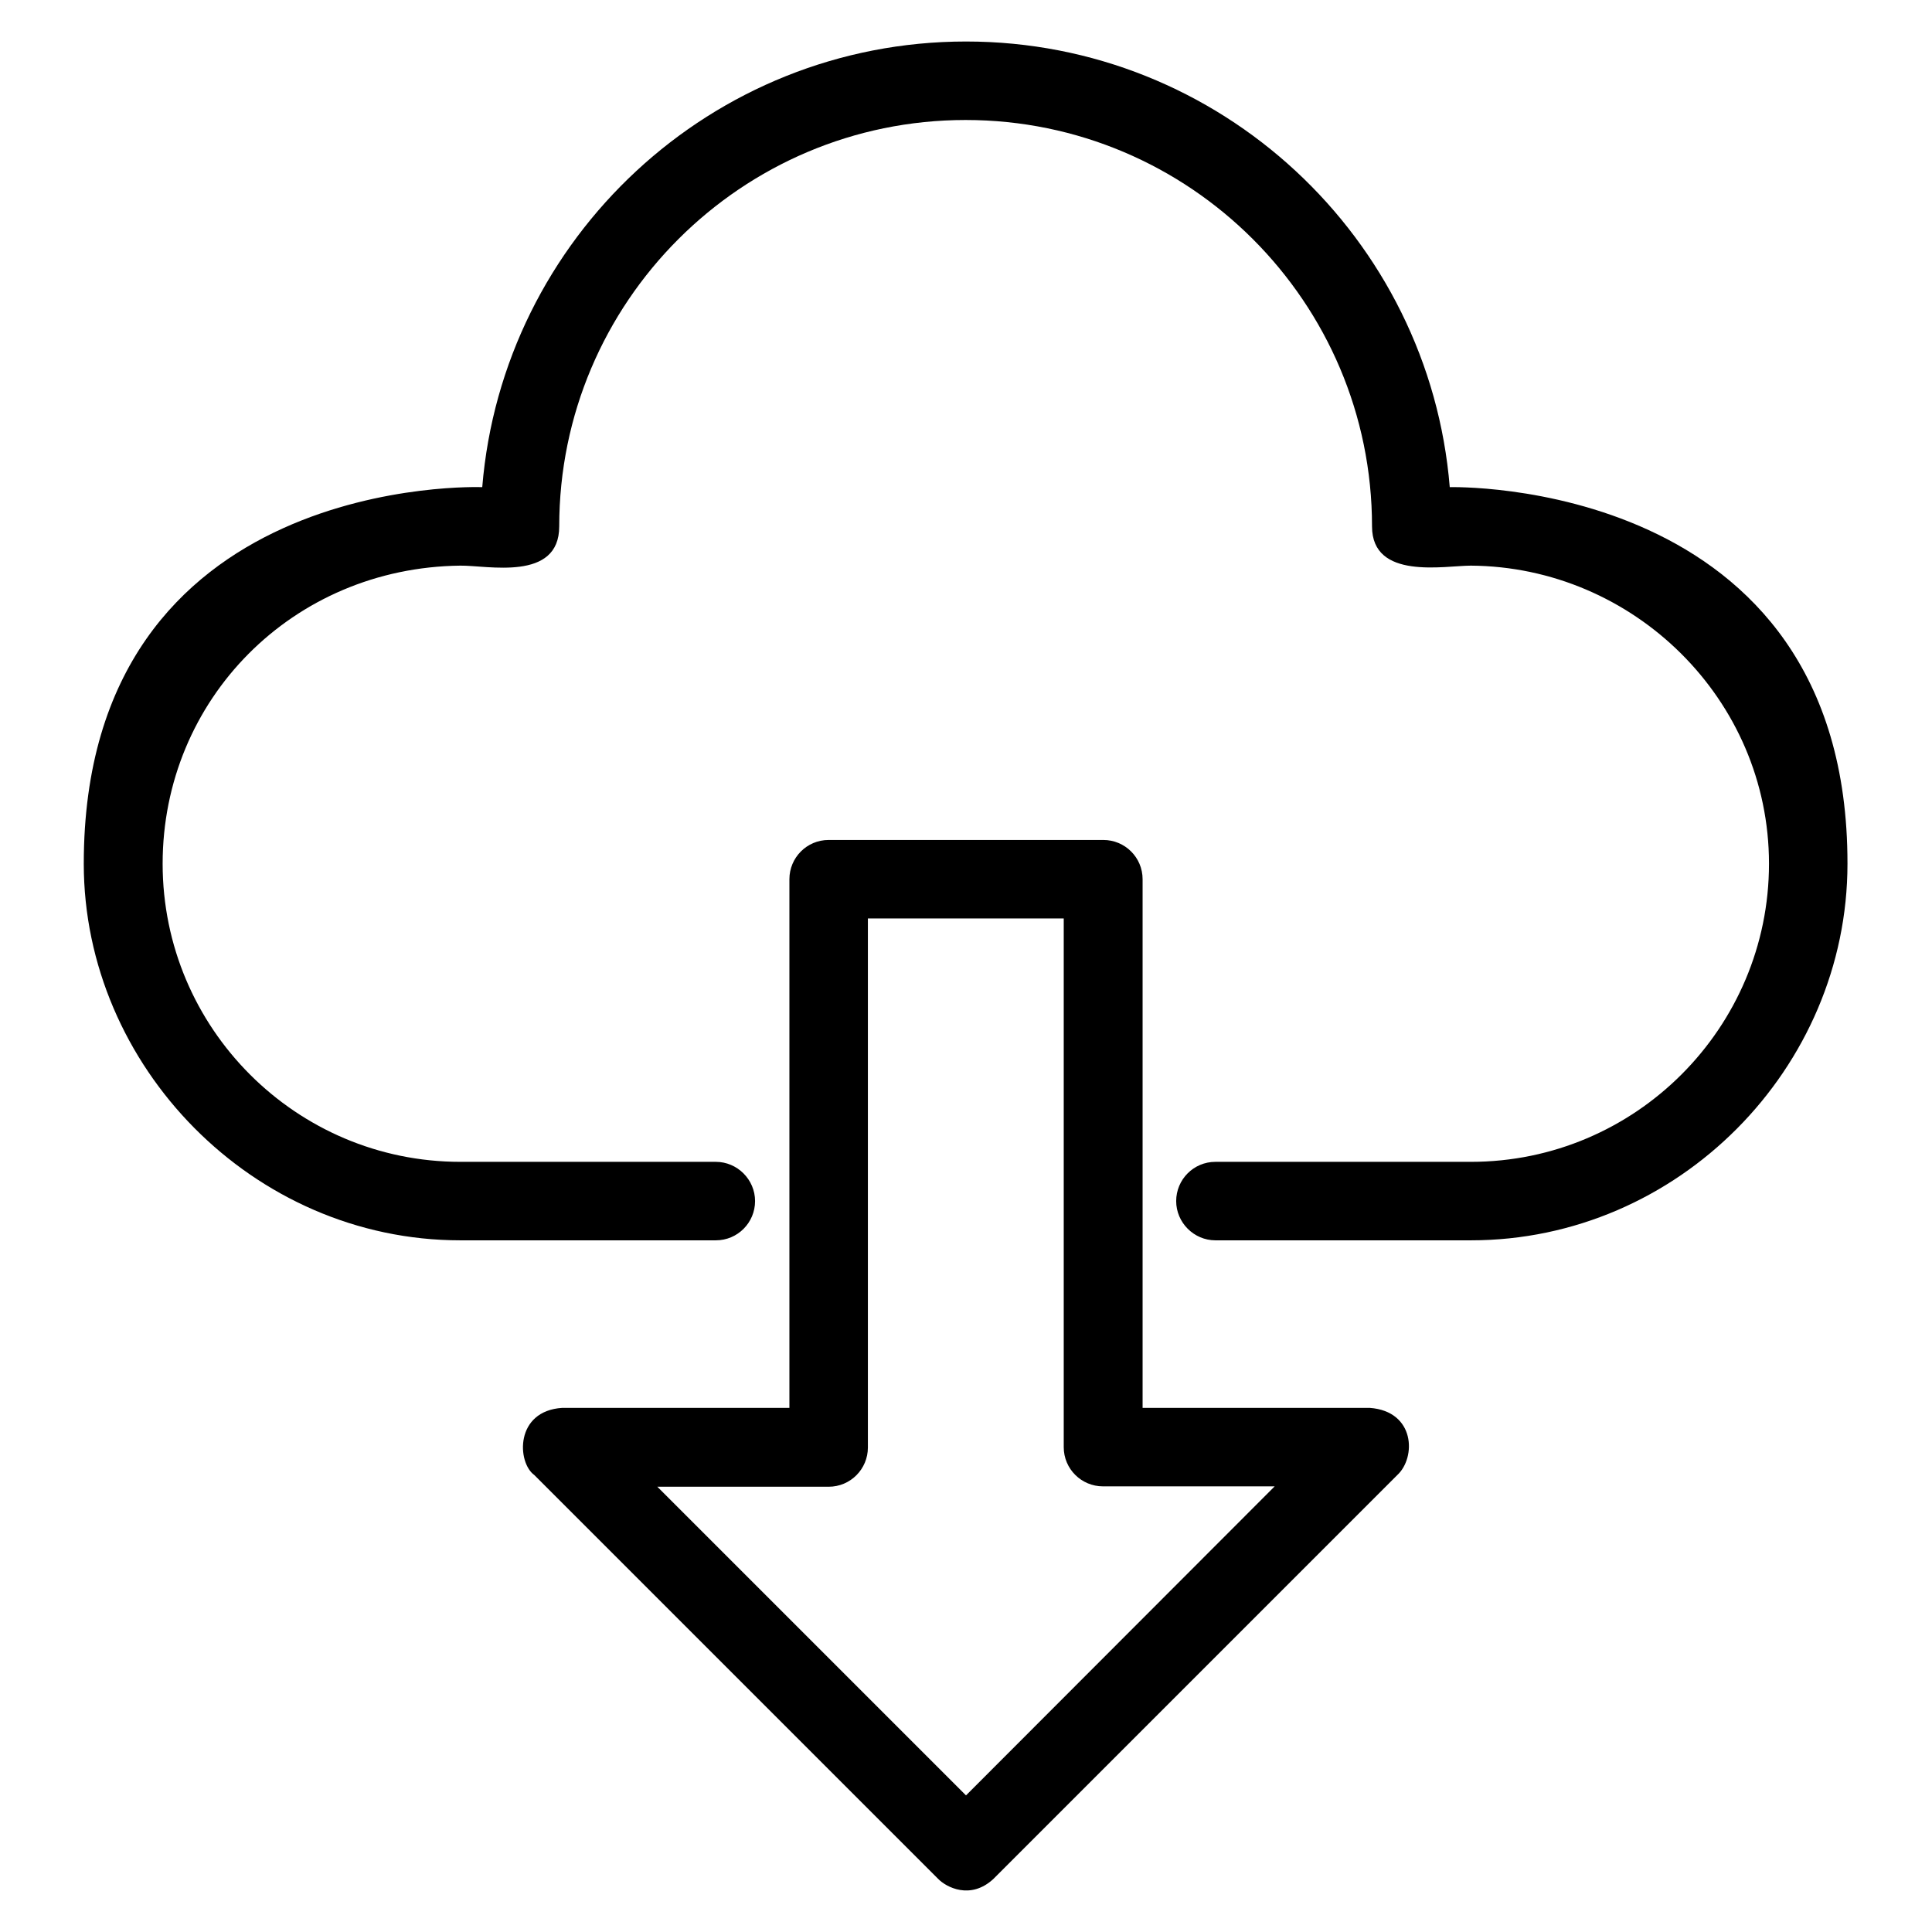
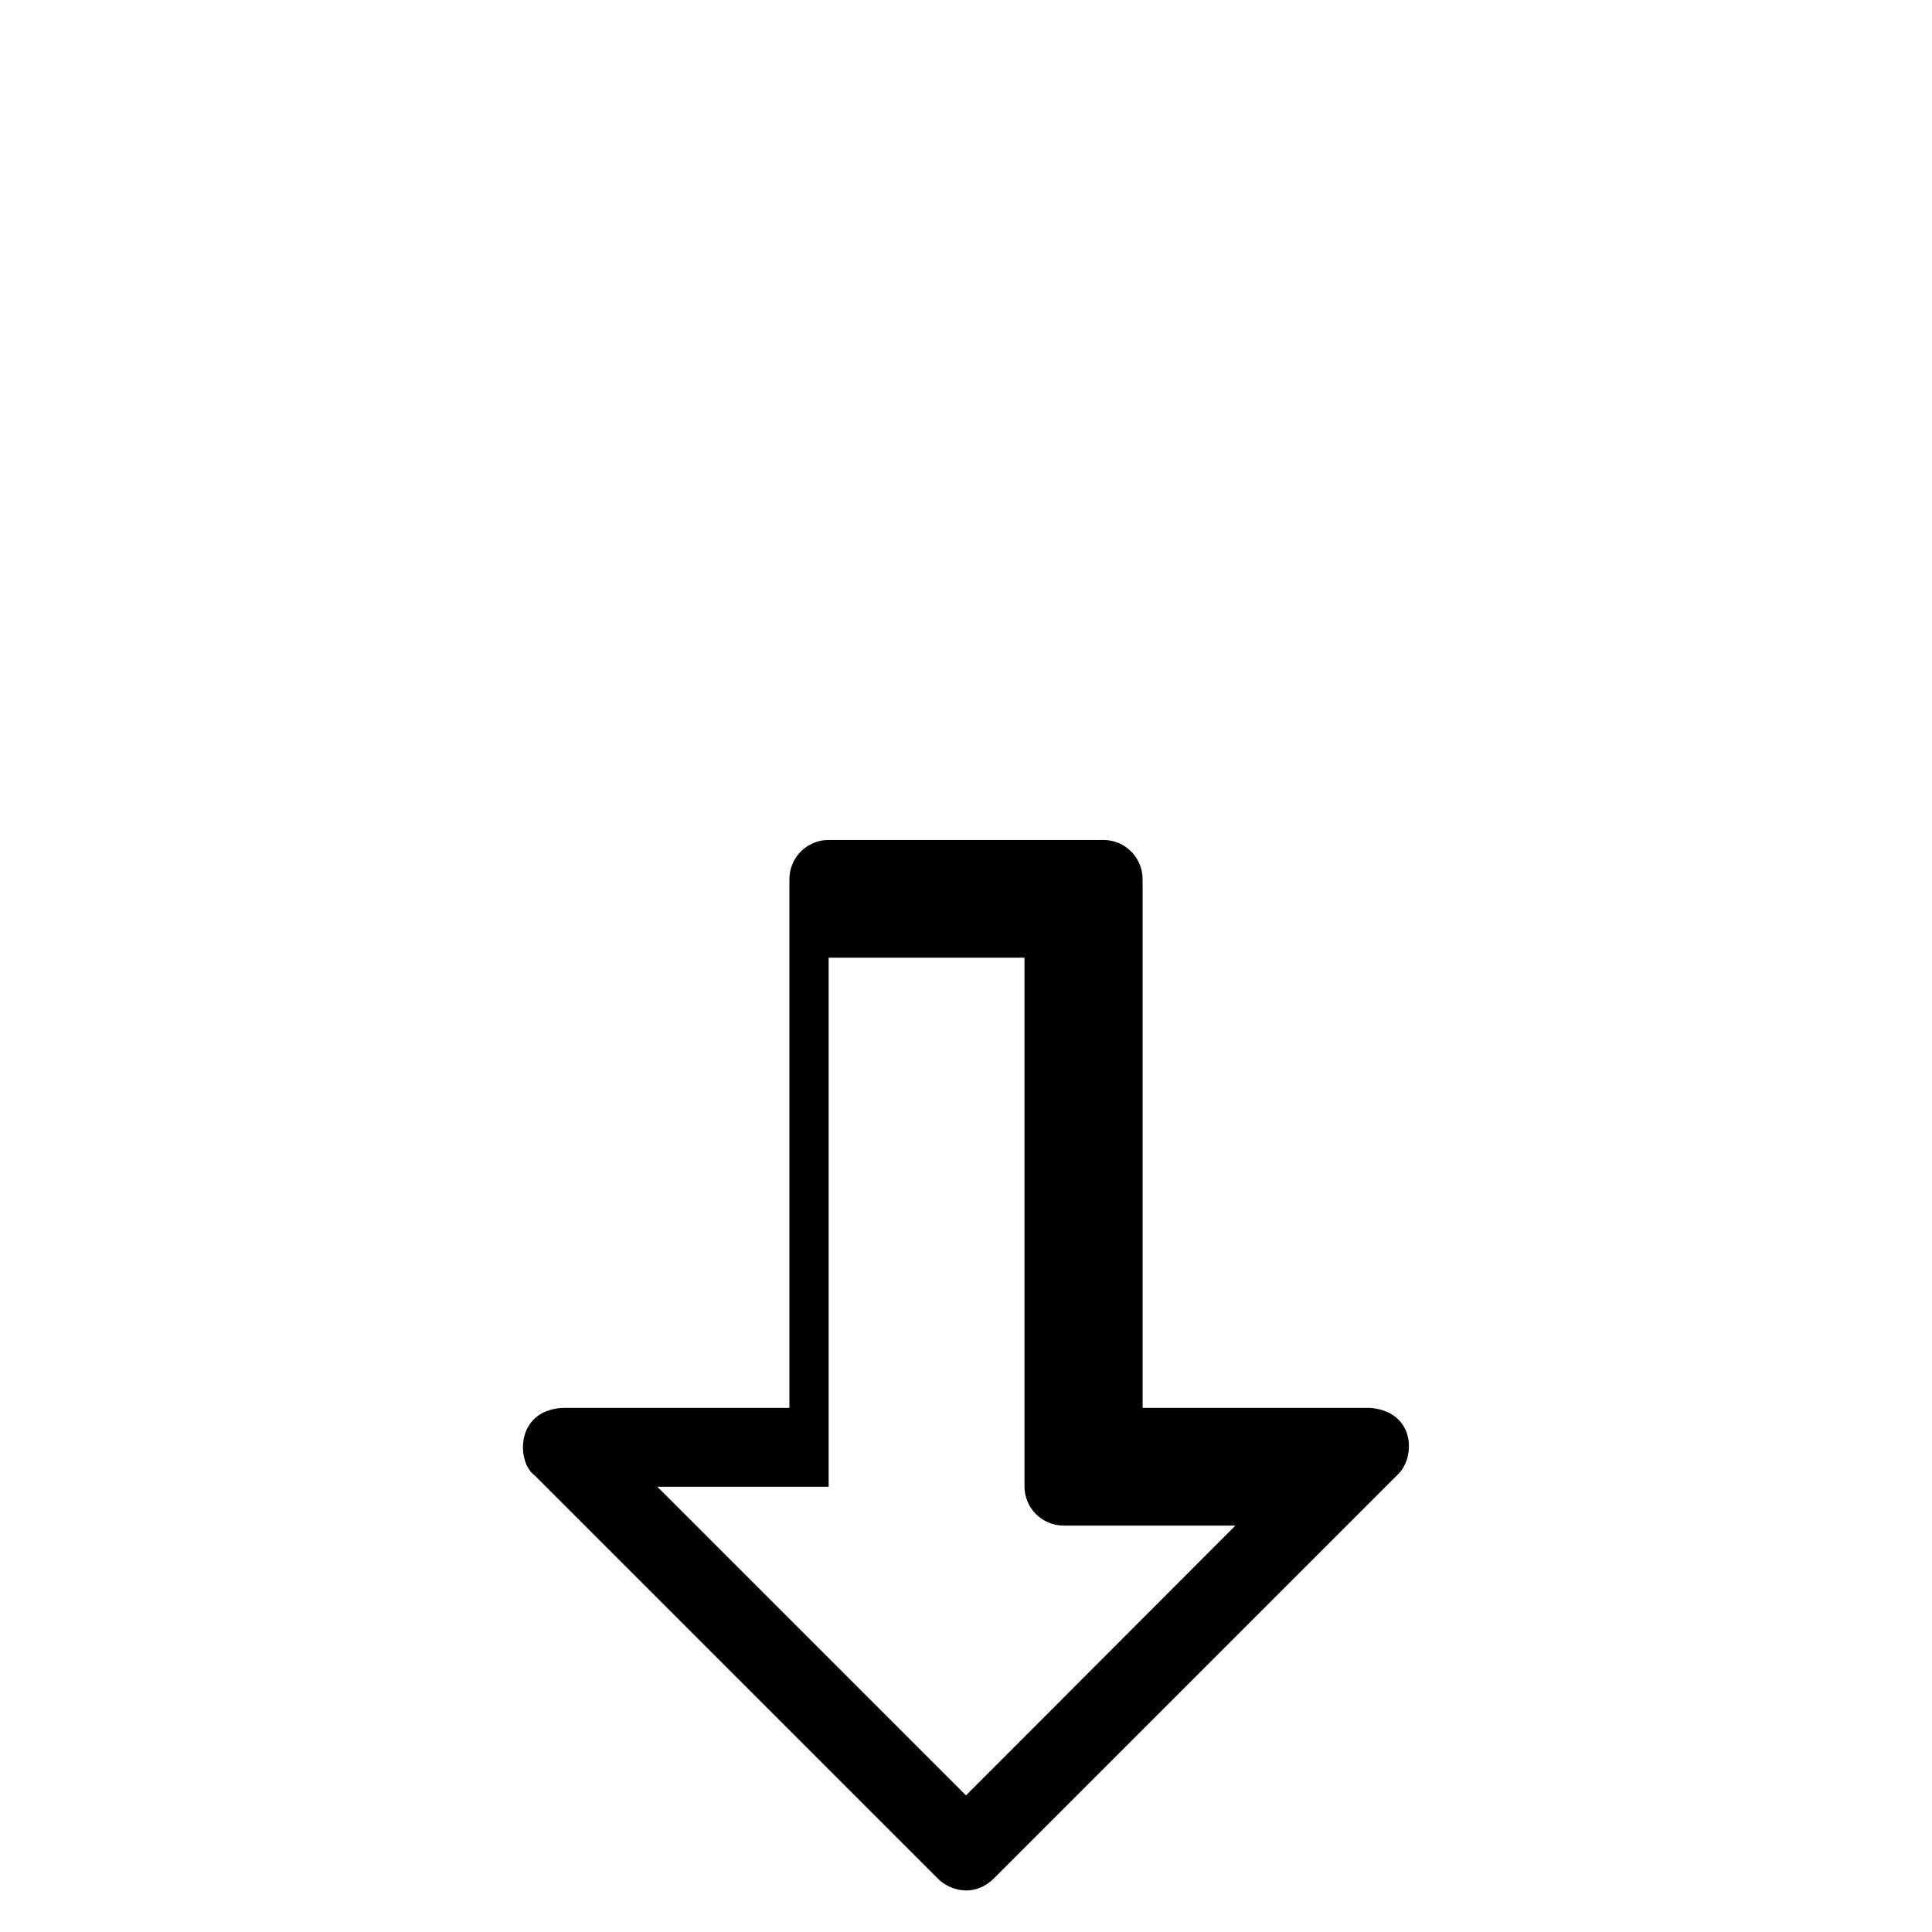
<svg xmlns="http://www.w3.org/2000/svg" version="1.1" viewBox="0 0 512 512" enable-background="new 0 0 512 512">
  <g>
    <g>
-       <path d="m363,373.1h-60.2v-140.1c0-5.8-4.7-10.4-10.4-10.4h-72.8c-5.8,0-10.4,4.7-10.4,10.4v140.1h-60.2c-12.6,0.8-12,14.5-7.4,17.8l107,107c2.1,2.2 8.6,5.7 14.7,0l107-107c5-4.6 4.8-16.9-7.3-17.8zm-107,102.7l-81.8-81.8h45.4c5.8,0 10.4-4.7 10.4-10.4v-140.2h51.9v140.1c0,5.8 4.7,10.4 10.4,10.4h45.5l-81.8,81.9z" />
-       <path d="m384.2,129.1c-5.4-66-60.8-118.1-128.2-118.1s-122.8,52.1-128.2,118.1c-1.42109e-14,0-105.6-4.2-105.6,99.8 0,53.6 44.8,99.8 99.8,99.8h67.7c5.8,0 10.4-4.7 10.4-10.4s-4.7-10.4-10.4-10.4h-67.7c-43.5,0-78.9-35.4-78.9-79 0-43.5 34.4-78.5 78.9-79 7.1-0.1 26.2,4.3 26.2-10.4 0-59.4 48.3-107.7 107.7-107.7 59.4,0 107.7,48.3 107.7,107.7 0,14.3 19.2,10.4 26.2,10.4 43.1,0.3 79,35.4 79,79 0,43.5-35.4,79-79,79h-67.7c-5.8,0-10.4,4.7-10.4,10.4s4.7,10.4 10.4,10.4h67.7c55,0 99.8-45.7 99.8-99.8 0.1-102.7-105.4-99.8-105.4-99.8z" />
+       <path d="m363,373.1h-60.2v-140.1c0-5.8-4.7-10.4-10.4-10.4h-72.8c-5.8,0-10.4,4.7-10.4,10.4v140.1h-60.2c-12.6,0.8-12,14.5-7.4,17.8l107,107c2.1,2.2 8.6,5.7 14.7,0l107-107c5-4.6 4.8-16.9-7.3-17.8zm-107,102.7l-81.8-81.8h45.4v-140.2h51.9v140.1c0,5.8 4.7,10.4 10.4,10.4h45.5l-81.8,81.9z" />
    </g>
  </g>
</svg>